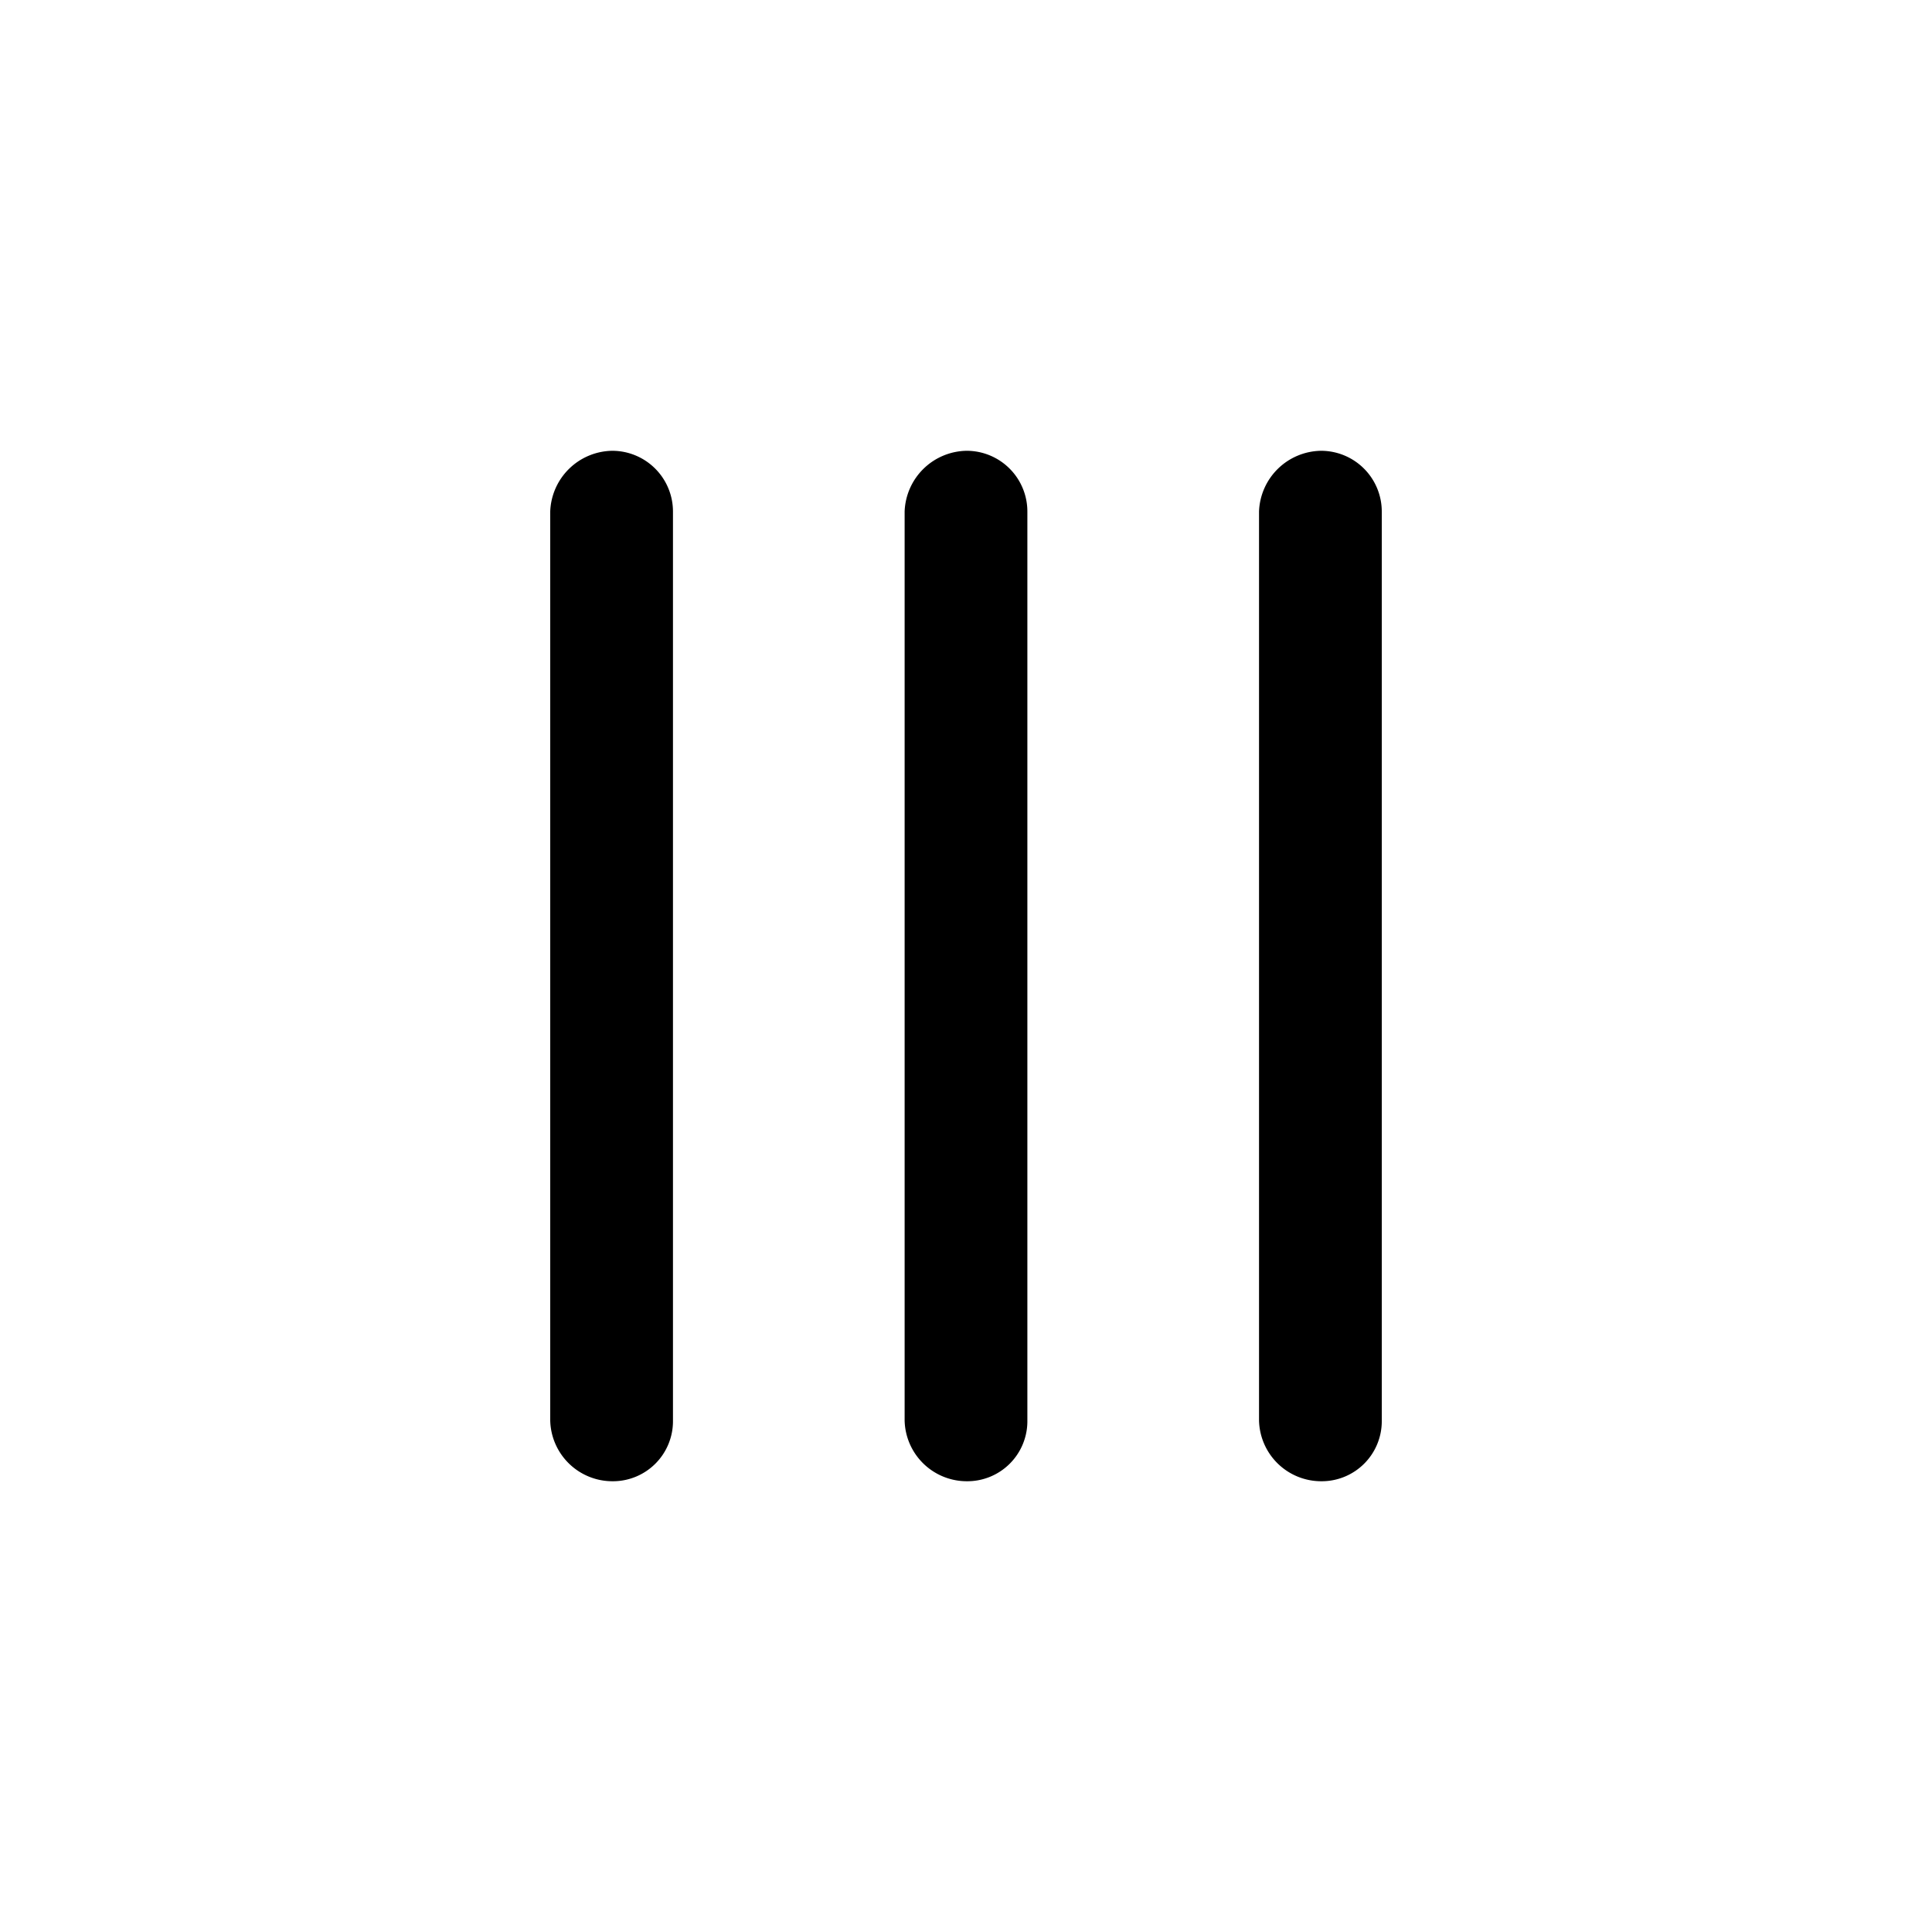
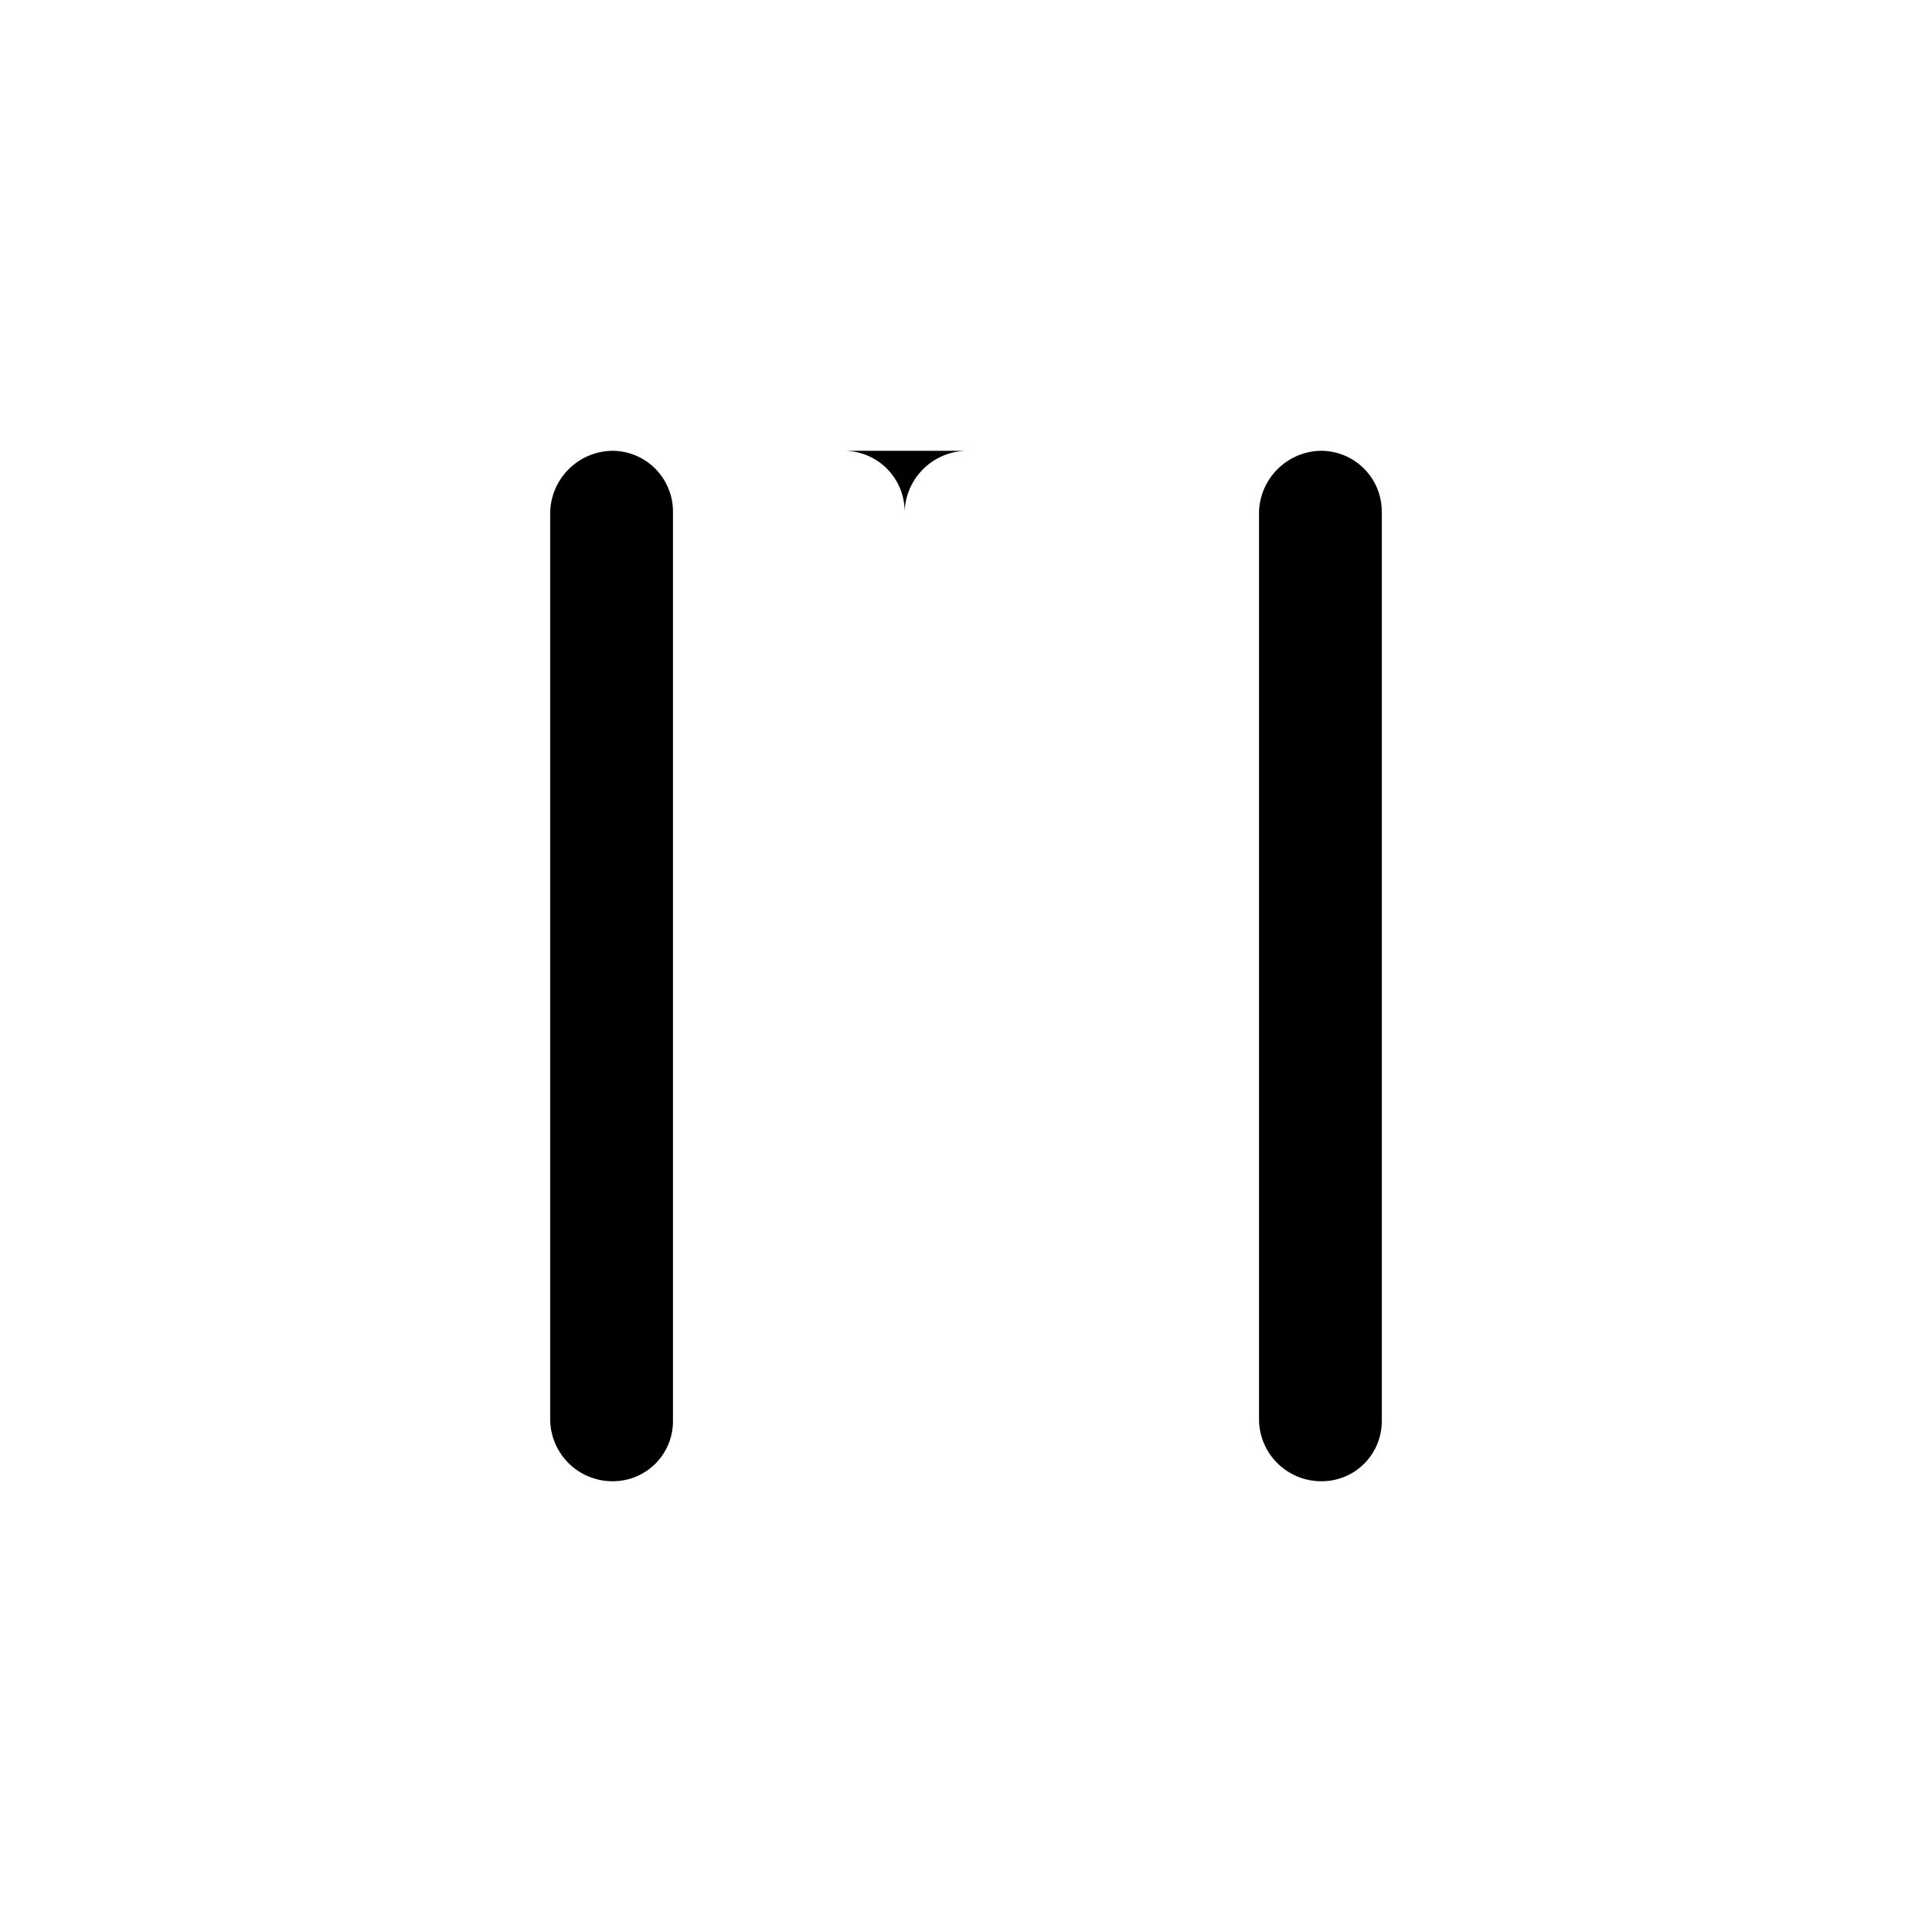
<svg xmlns="http://www.w3.org/2000/svg" width="64" height="64" viewBox="0 0 64 64">
-   <path d="M20.283 14.933a2.087 2.087 0 0 0-2.056 2.01v30.115a2.061 2.061 0 0 0 2.056 2.01 1.989 1.989 0 0 0 2.01-2.01V16.943a2.013 2.013 0 0 0-2.01-2.01zm11.74 0a2.087 2.087 0 0 0-2.056 2.01v30.115a2.06 2.06 0 0 0 2.056 2.01 1.989 1.989 0 0 0 2.01-2.01V16.943a2.012 2.012 0 0 0-2.01-2.01zm11.74 0a2.087 2.087 0 0 0-2.056 2.01v30.115a2.06 2.06 0 0 0 2.056 2.01 1.989 1.989 0 0 0 2.01-2.01V16.943a2.013 2.013 0 0 0-2.01-2.01z" class="a" />
+   <path d="M20.283 14.933a2.087 2.087 0 0 0-2.056 2.01v30.115a2.061 2.061 0 0 0 2.056 2.01 1.989 1.989 0 0 0 2.01-2.01V16.943a2.013 2.013 0 0 0-2.01-2.01zm11.74 0a2.087 2.087 0 0 0-2.056 2.01v30.115V16.943a2.012 2.012 0 0 0-2.01-2.01zm11.74 0a2.087 2.087 0 0 0-2.056 2.01v30.115a2.06 2.06 0 0 0 2.056 2.01 1.989 1.989 0 0 0 2.01-2.01V16.943a2.013 2.013 0 0 0-2.01-2.01z" class="a" />
</svg>